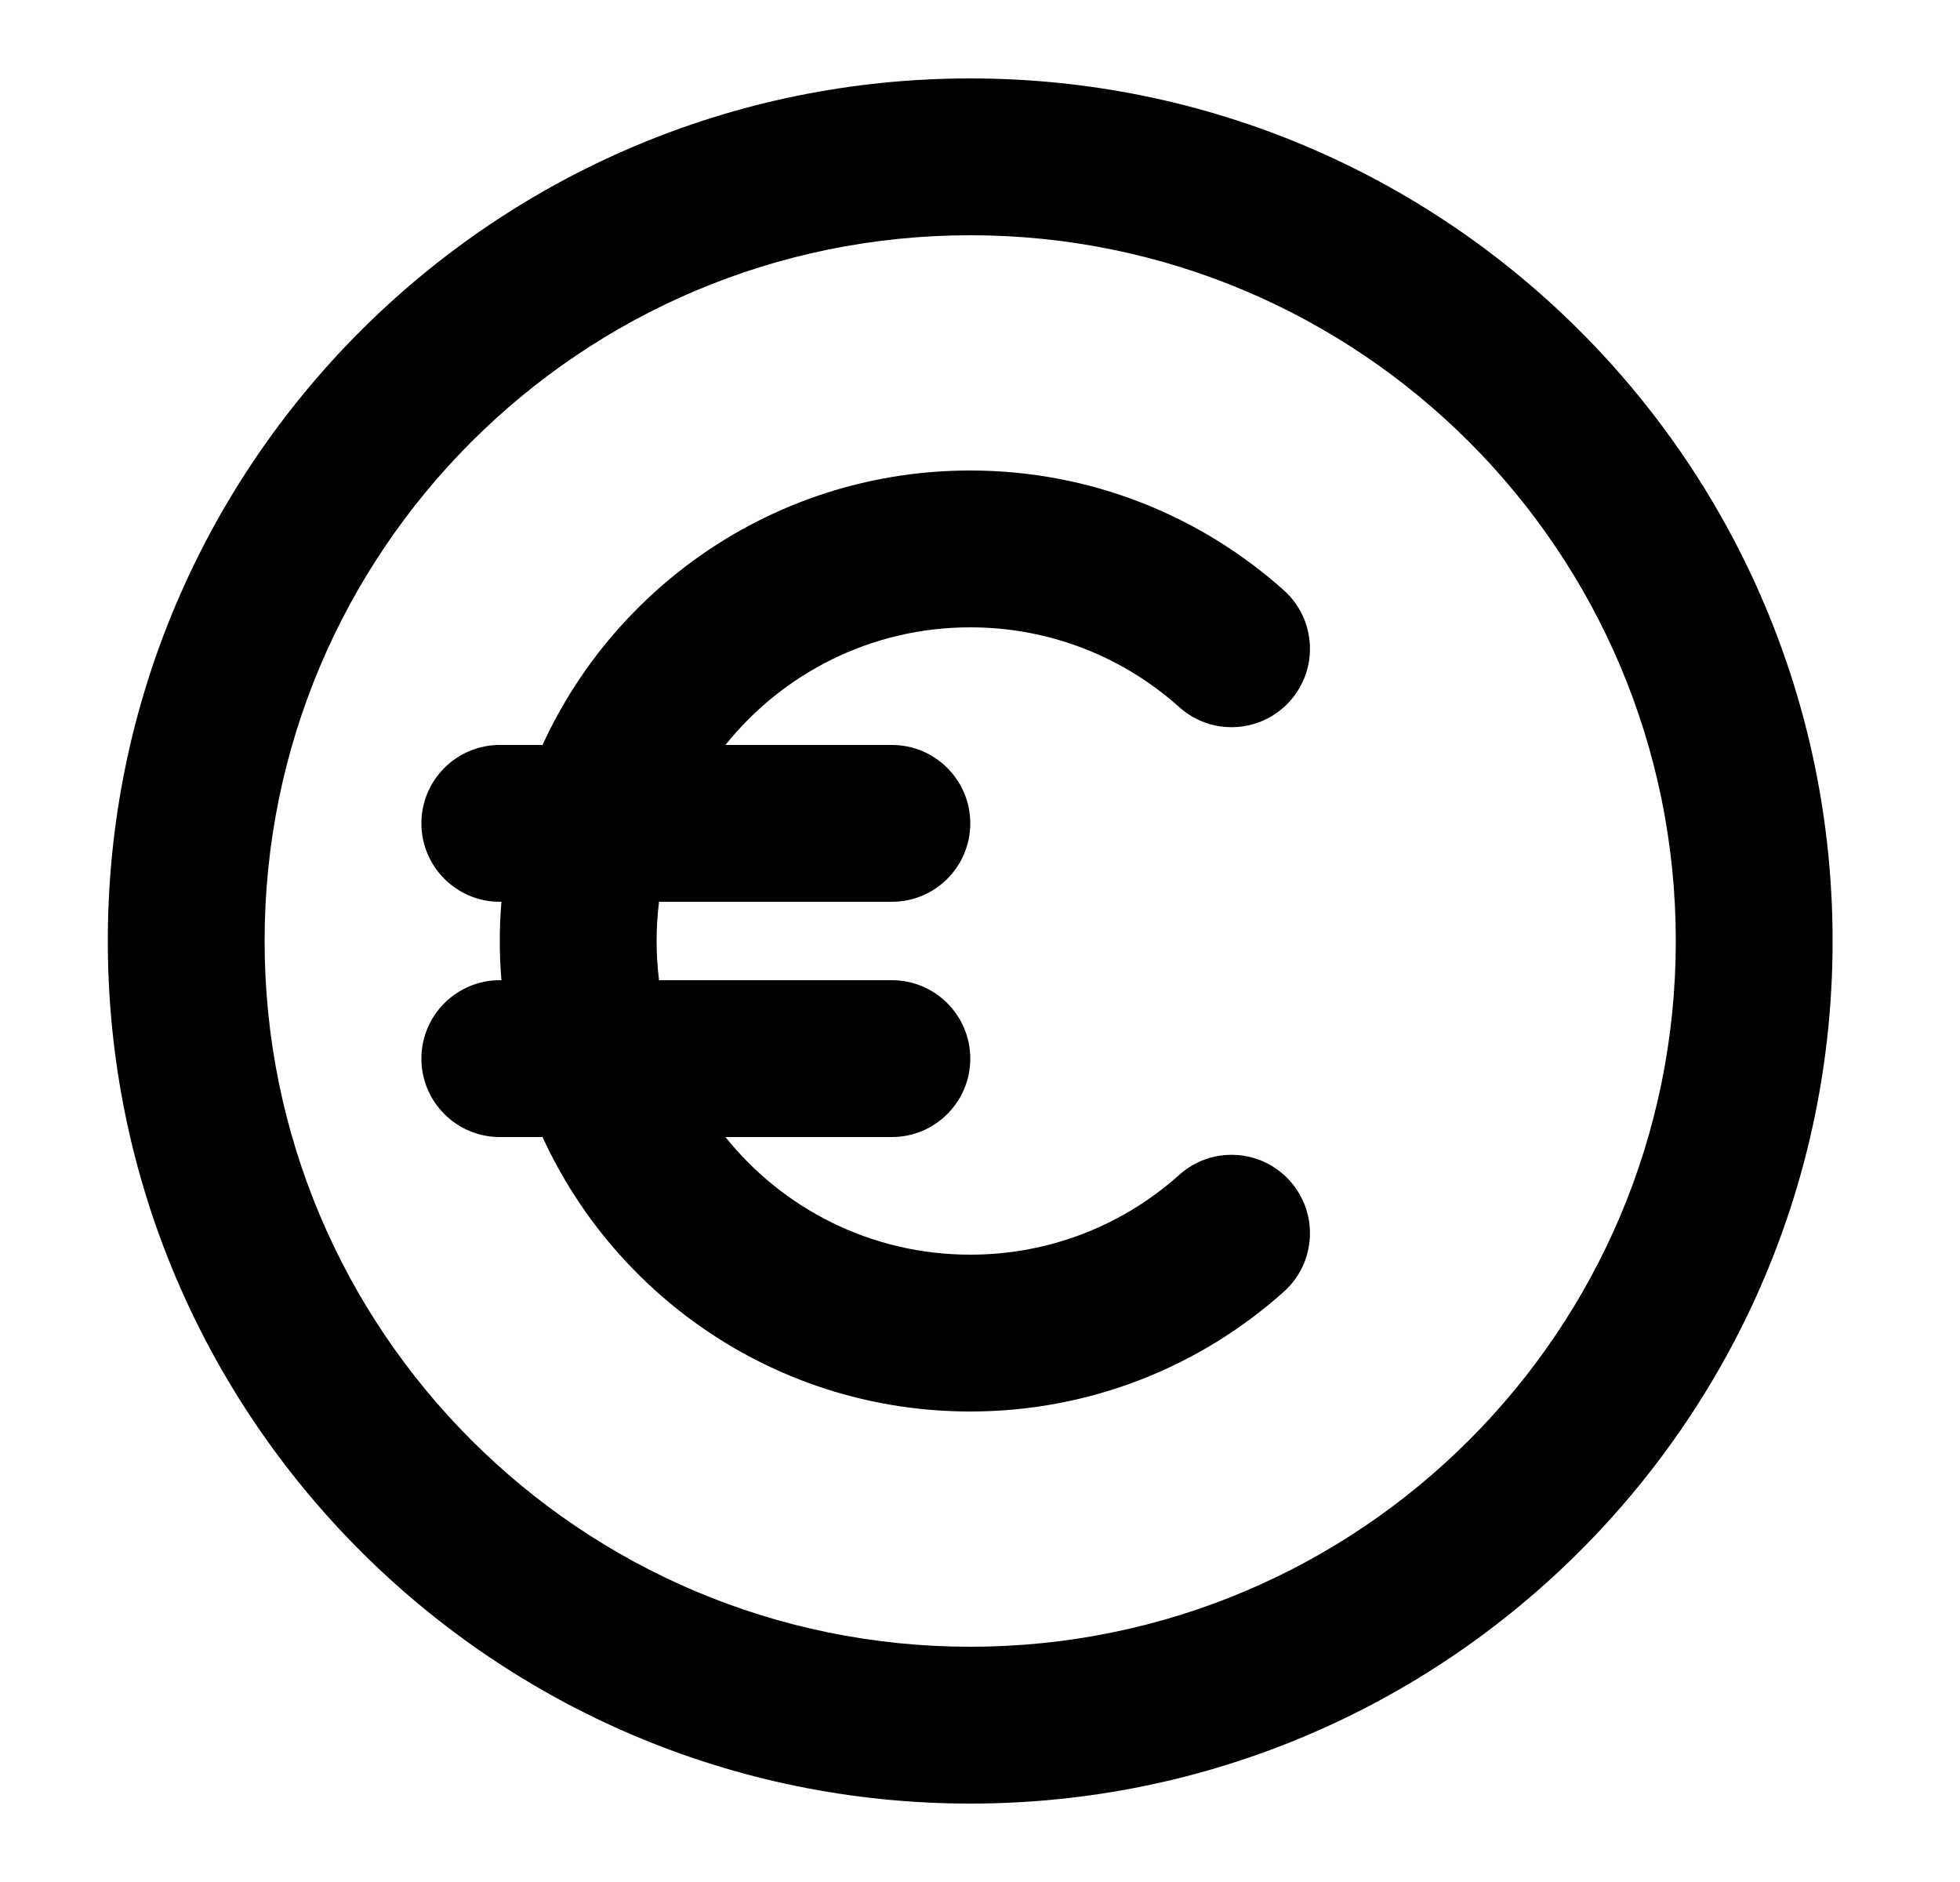
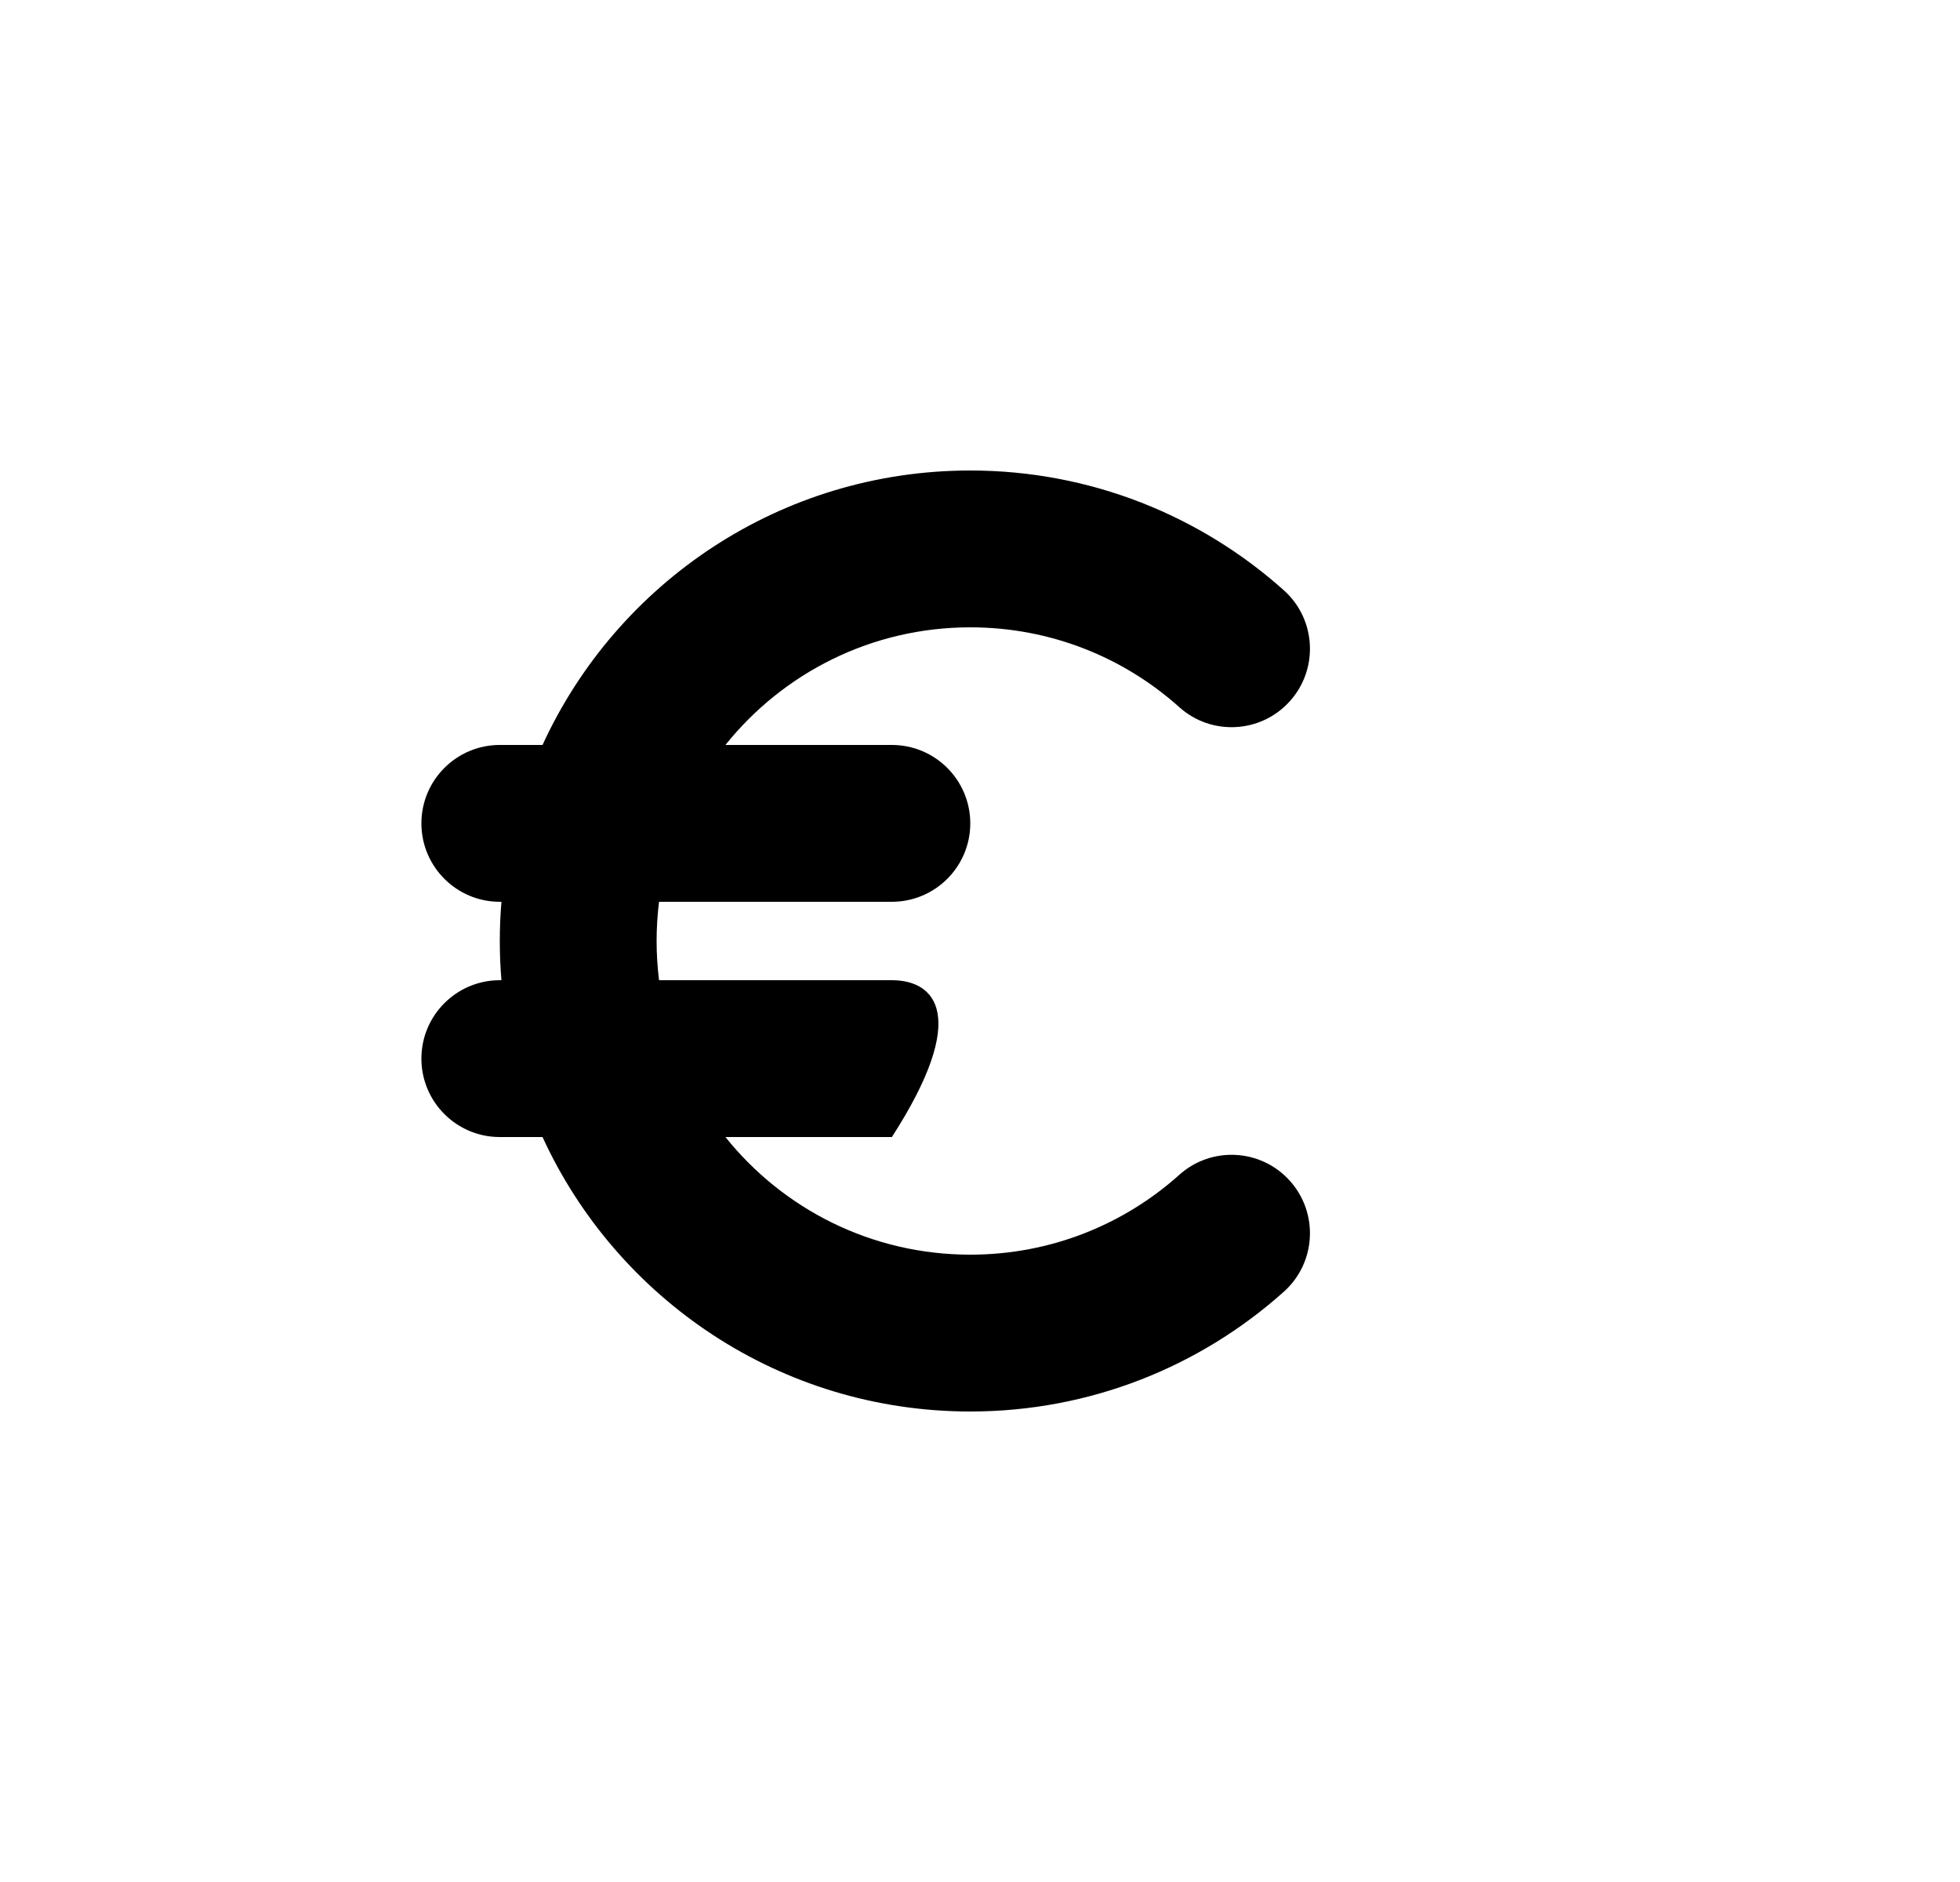
<svg xmlns="http://www.w3.org/2000/svg" width="25" height="24" viewBox="0 0 25 24" fill="none">
-   <path d="M9.253 9.5C9.986 8.586 11.112 8 12.376 8C13.401 8 14.334 8.384 15.042 9.018C15.453 9.387 16.086 9.352 16.454 8.94C16.822 8.529 16.787 7.896 16.376 7.528C15.315 6.579 13.912 6 12.376 6C9.954 6 7.868 7.434 6.92 9.5H6.375C5.823 9.5 5.375 9.948 5.375 10.5C5.375 11.052 5.823 11.5 6.375 11.5H6.396C6.382 11.665 6.375 11.832 6.375 12C6.375 12.168 6.382 12.335 6.396 12.5H6.375C5.823 12.5 5.375 12.948 5.375 13.5C5.375 14.052 5.823 14.5 6.375 14.5H6.92C7.868 16.566 9.954 18 12.376 18C13.912 18 15.315 17.422 16.376 16.472C16.787 16.104 16.822 15.472 16.454 15.06C16.086 14.648 15.453 14.613 15.042 14.982C14.334 15.616 13.401 16 12.376 16C11.112 16 9.986 15.415 9.253 14.5H11.376C11.928 14.5 12.376 14.052 12.376 13.5C12.376 12.948 11.928 12.5 11.376 12.5H8.406C8.386 12.336 8.375 12.169 8.375 12C8.375 11.831 8.386 11.664 8.406 11.5H11.376C11.928 11.5 12.376 11.052 12.376 10.5C12.376 9.948 11.928 9.5 11.376 9.5H9.253Z" fill="black" />
-   <path fill-rule="evenodd" clip-rule="evenodd" d="M12.376 1C6.3 1 1.375 5.925 1.375 12C1.375 18.075 6.3 23 12.376 23C18.451 23 23.375 18.075 23.375 12C23.375 5.925 18.451 1 12.376 1ZM3.375 12C3.375 7.029 7.405 3 12.376 3C17.346 3 21.375 7.029 21.375 12C21.375 16.971 17.346 21 12.376 21C7.405 21 3.375 16.971 3.375 12Z" fill="black" />
+   <path d="M9.253 9.5C9.986 8.586 11.112 8 12.376 8C13.401 8 14.334 8.384 15.042 9.018C15.453 9.387 16.086 9.352 16.454 8.94C16.822 8.529 16.787 7.896 16.376 7.528C15.315 6.579 13.912 6 12.376 6C9.954 6 7.868 7.434 6.92 9.5H6.375C5.823 9.5 5.375 9.948 5.375 10.5C5.375 11.052 5.823 11.5 6.375 11.5H6.396C6.382 11.665 6.375 11.832 6.375 12C6.375 12.168 6.382 12.335 6.396 12.5H6.375C5.823 12.5 5.375 12.948 5.375 13.5C5.375 14.052 5.823 14.5 6.375 14.5H6.92C7.868 16.566 9.954 18 12.376 18C13.912 18 15.315 17.422 16.376 16.472C16.787 16.104 16.822 15.472 16.454 15.06C16.086 14.648 15.453 14.613 15.042 14.982C14.334 15.616 13.401 16 12.376 16C11.112 16 9.986 15.415 9.253 14.5H11.376C12.376 12.948 11.928 12.5 11.376 12.5H8.406C8.386 12.336 8.375 12.169 8.375 12C8.375 11.831 8.386 11.664 8.406 11.5H11.376C11.928 11.5 12.376 11.052 12.376 10.5C12.376 9.948 11.928 9.5 11.376 9.5H9.253Z" fill="black" />
</svg>